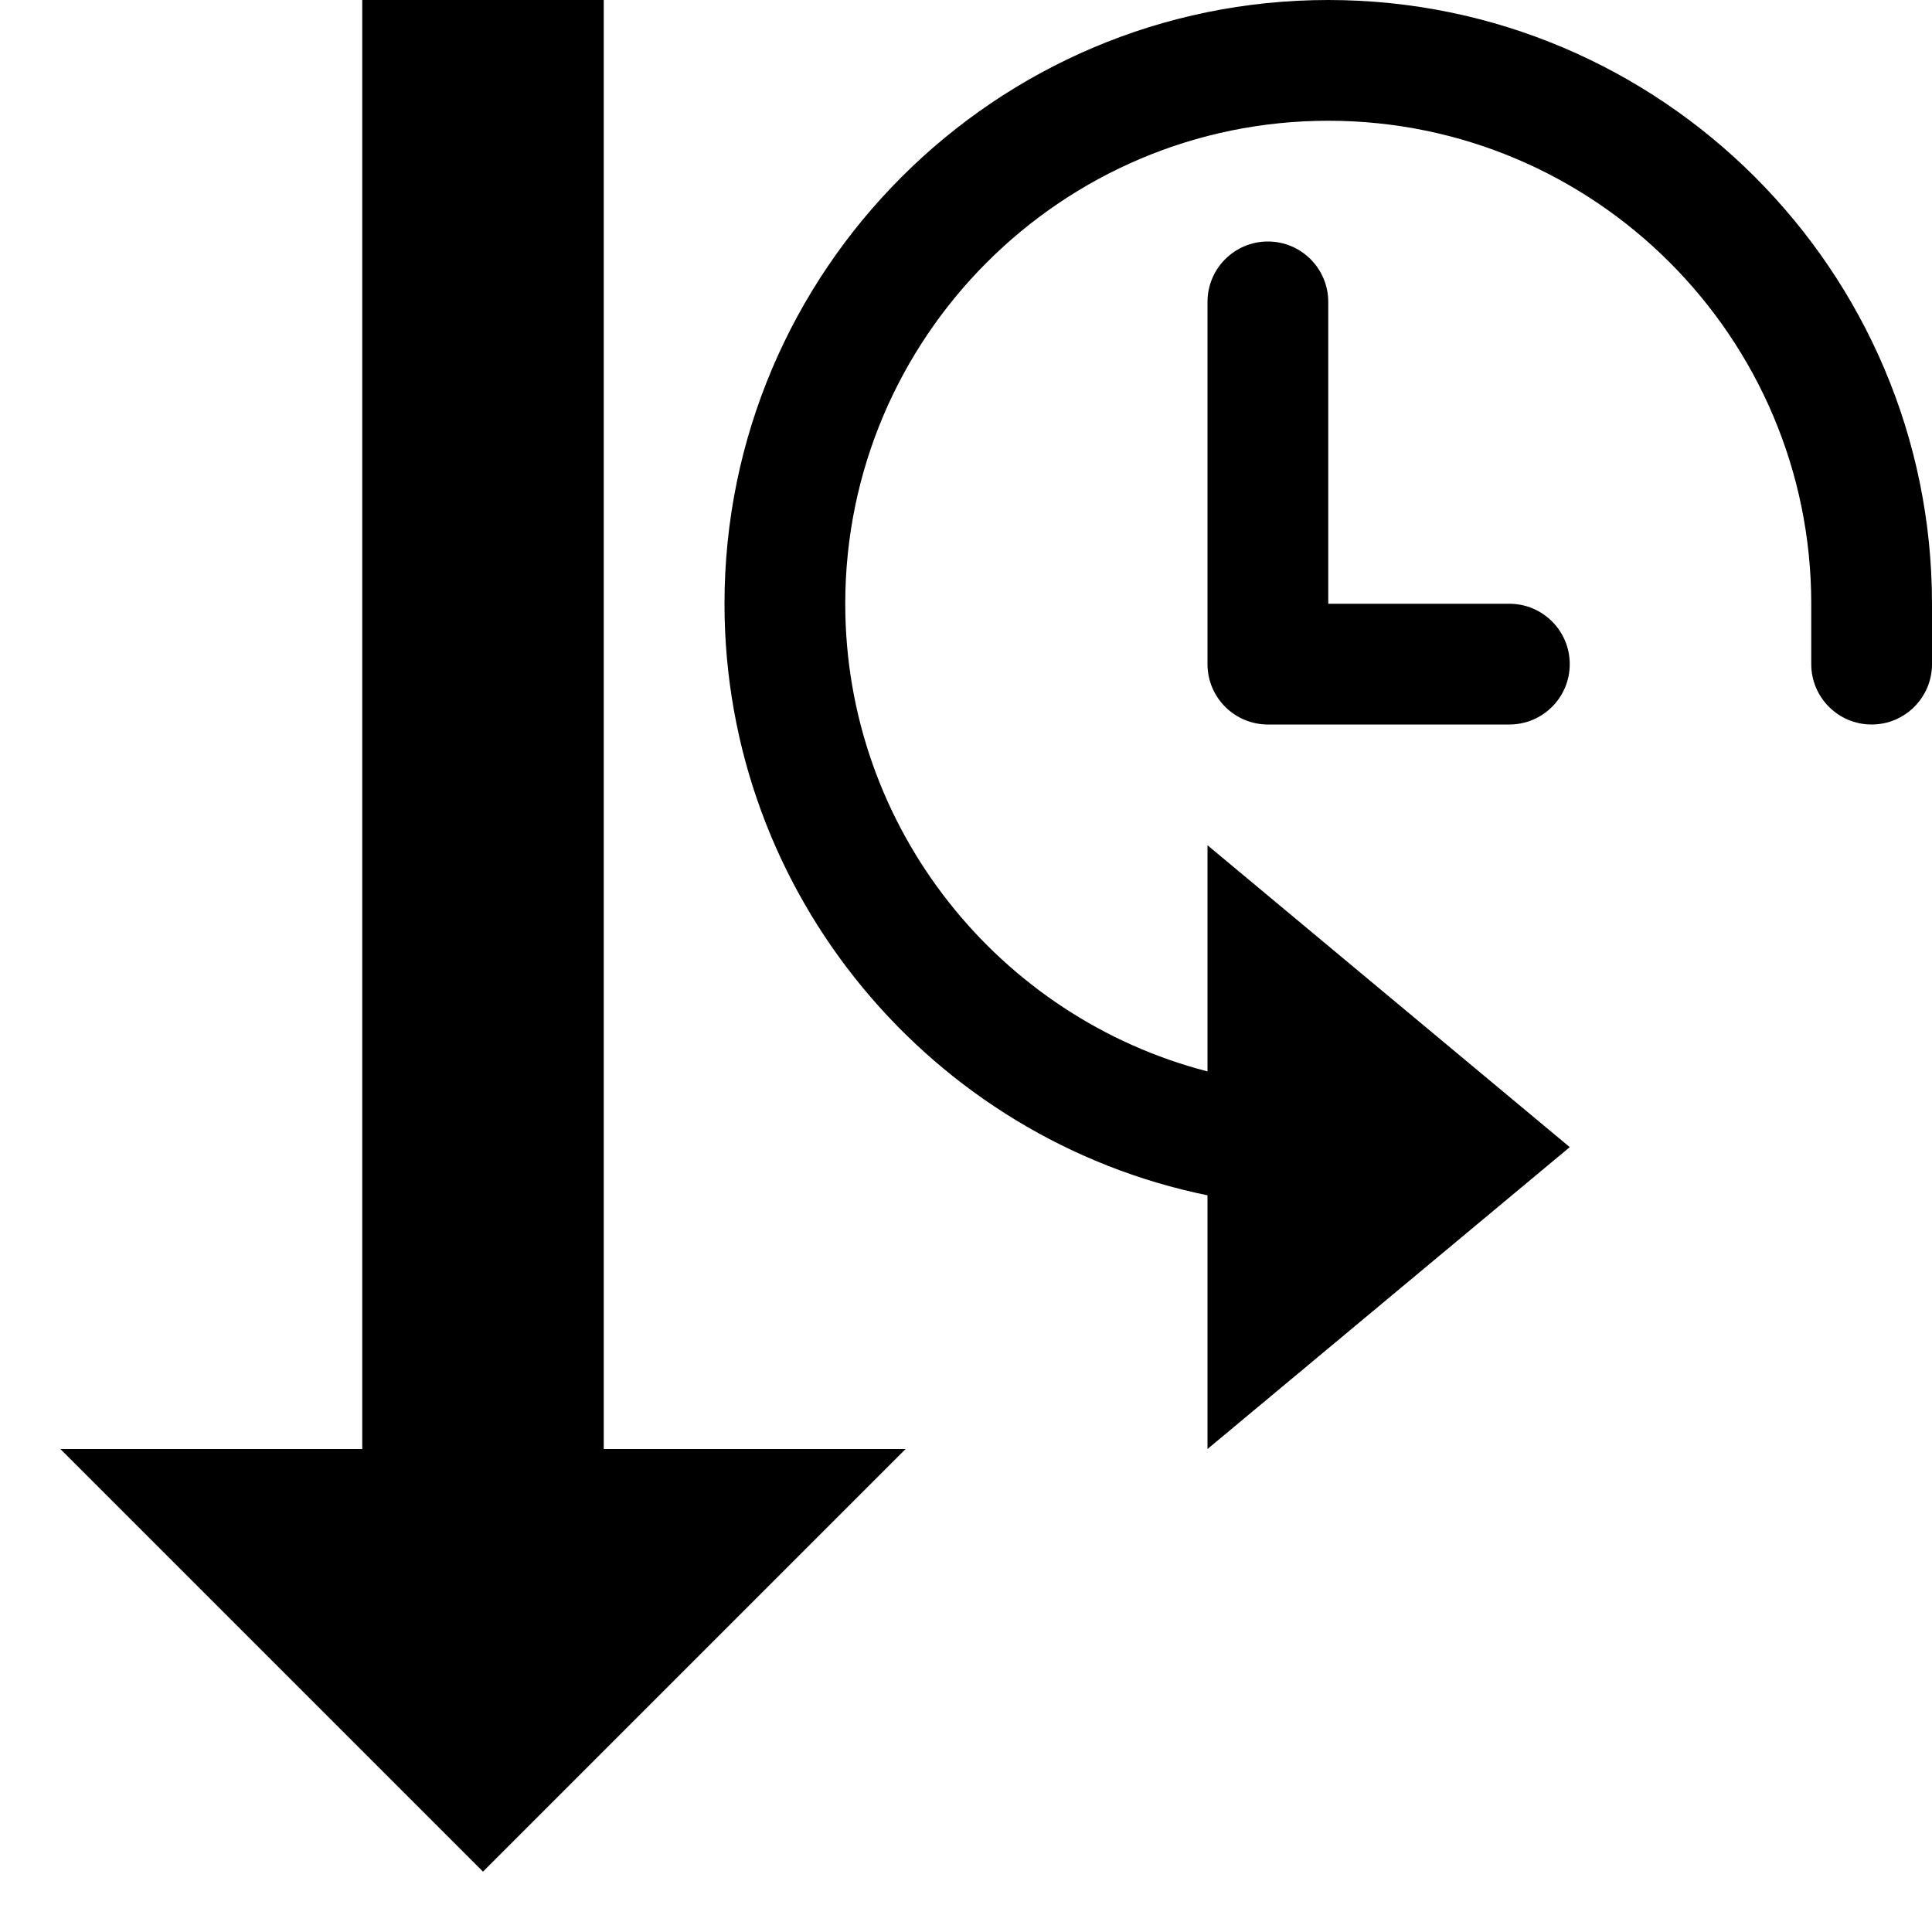
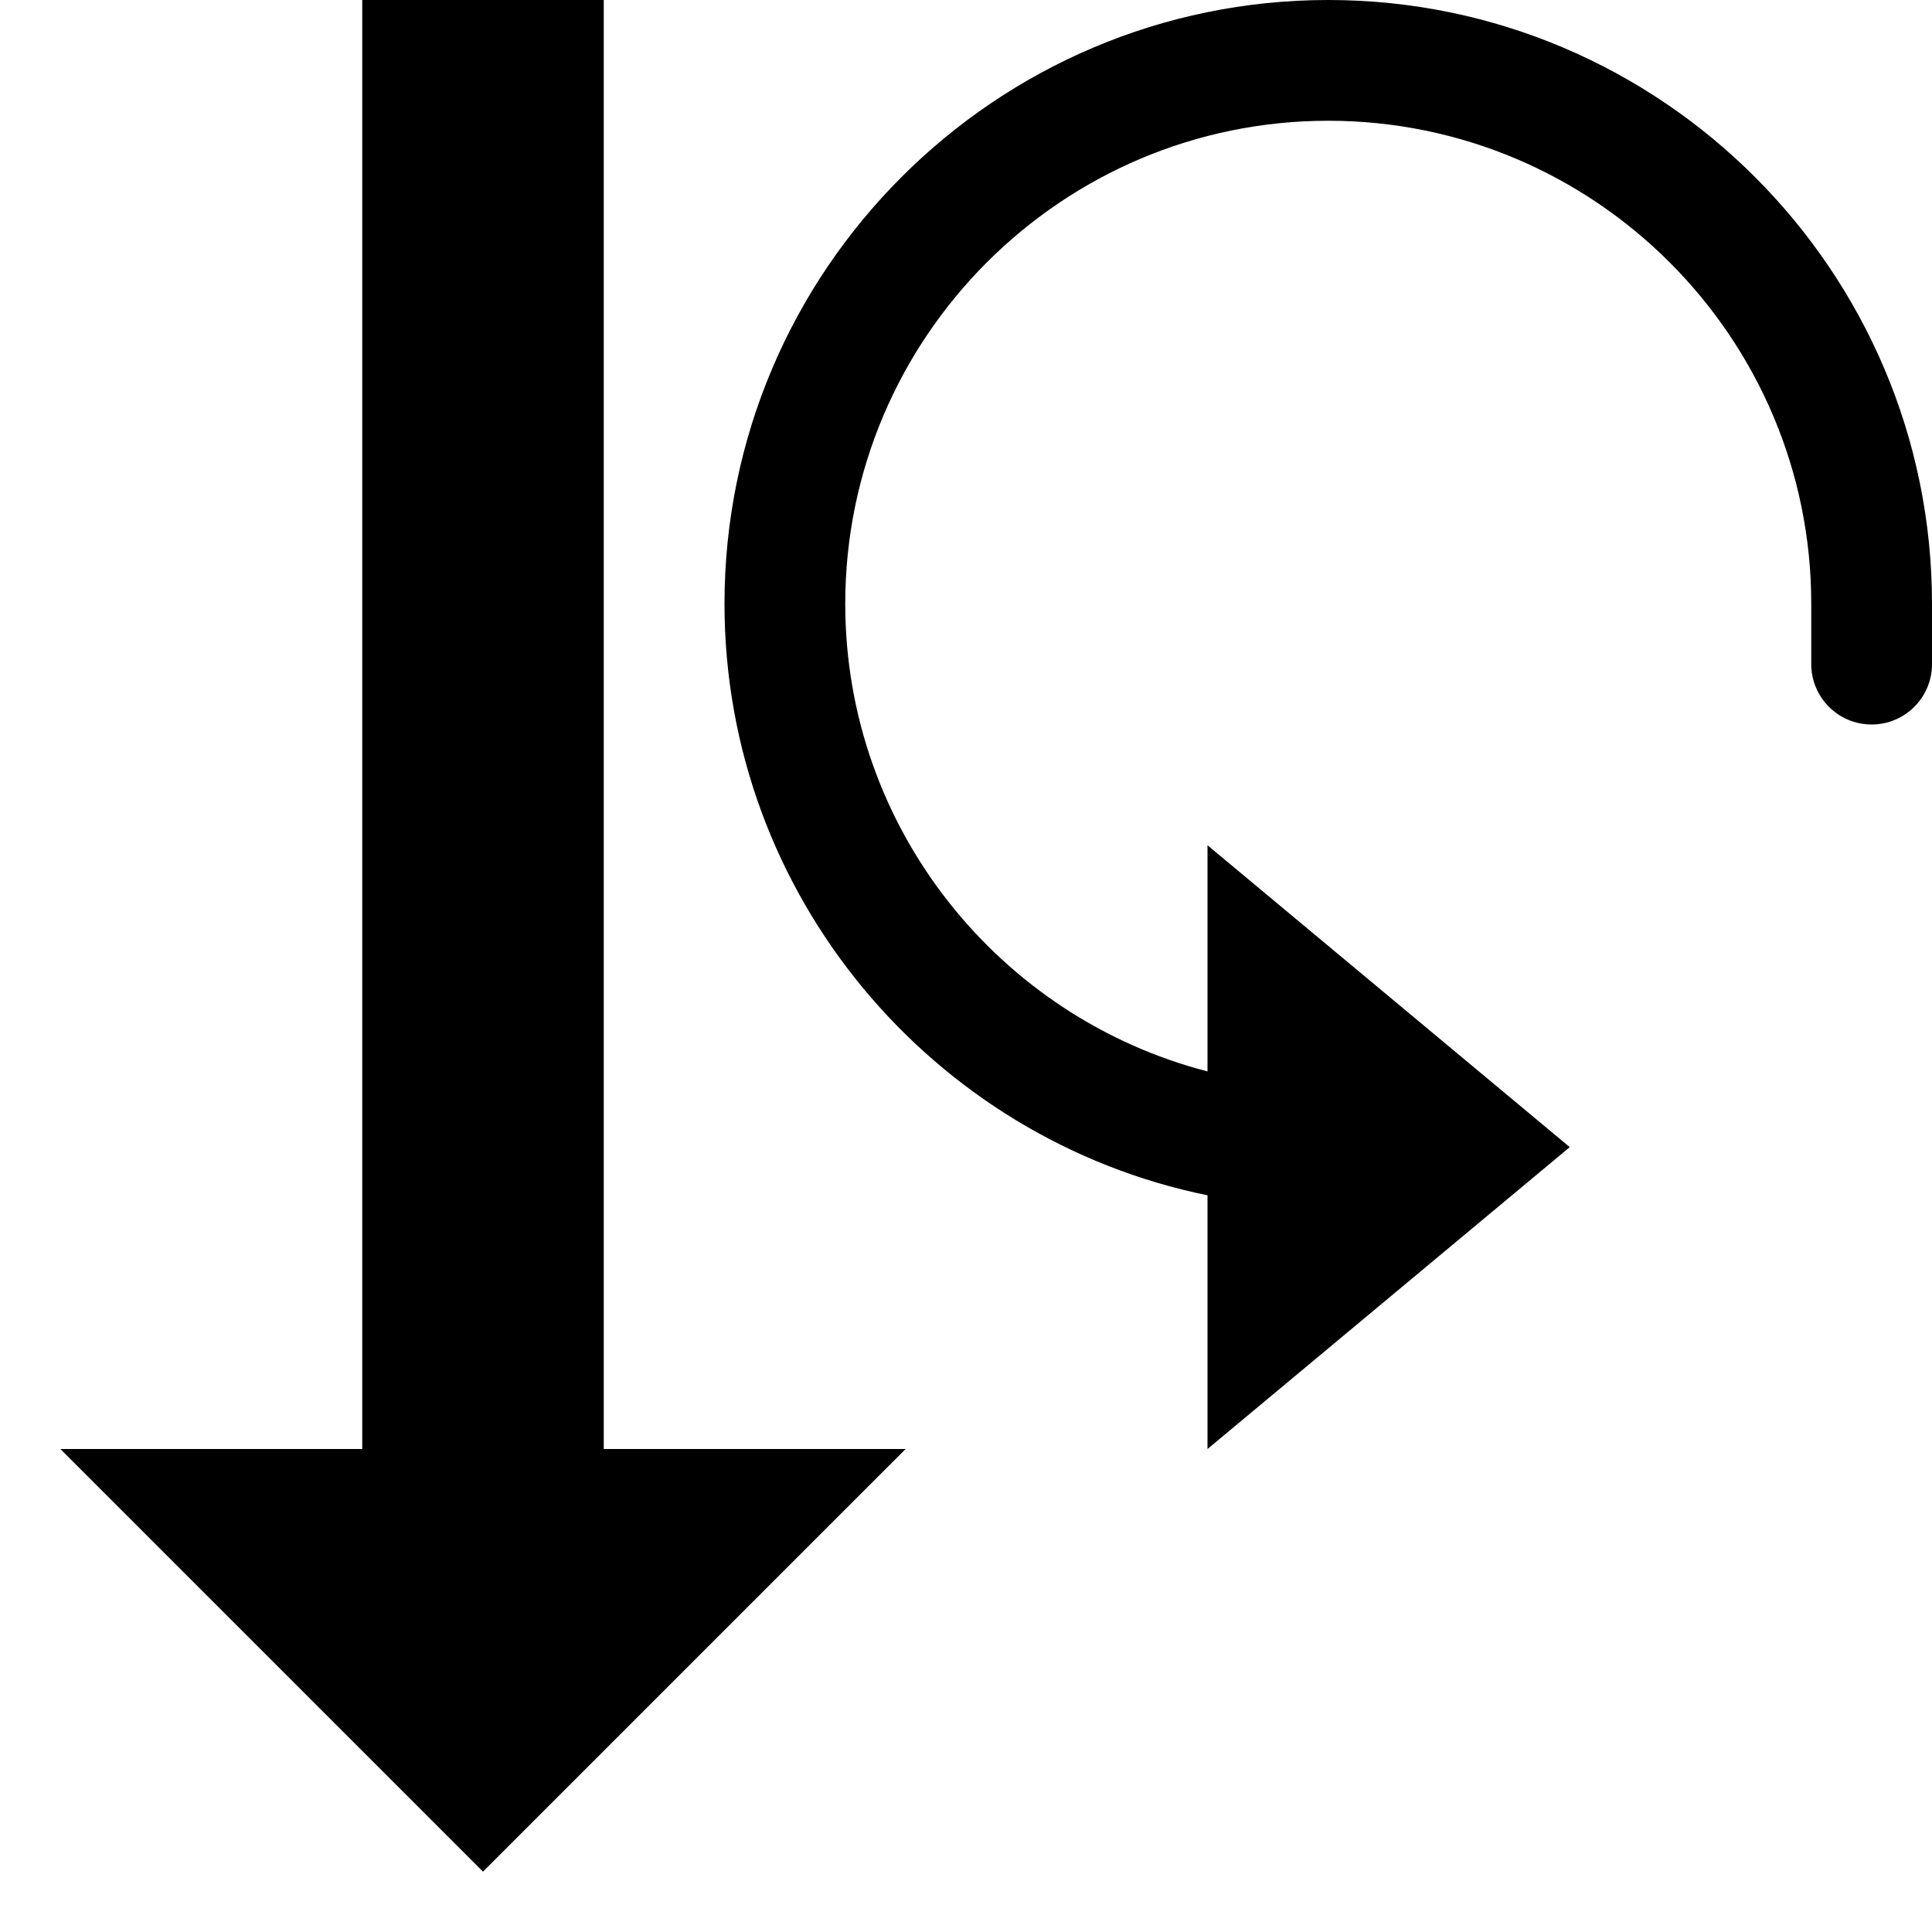
<svg xmlns="http://www.w3.org/2000/svg" version="1.1" width="16" height="16" viewBox="0 0 16 16">
  <path d="M5 12v-12h-2v12h-2.5l3.5 3.5 3.5-3.5h-2.5z" />
-   <path d="M10.5 2c-0.276 0-0.5 0.224-0.5 0.5v3c0 0.276 0.224 0.5 0.5 0.5h2c0.276 0 0.5-0.224 0.5-0.5s-0.224-0.5-0.5-0.5h-1.5v-2.5c0-0.276-0.224-0.5-0.5-0.5z" />
  <path d="M6 5c0-2.757 2.243-5 5-5s5 2.243 5 5v0.5c0 0.276-0.224 0.5-0.5 0.5s-0.5-0.224-0.5-0.5v-0.5c0-2.206-1.794-4-4-4s-4 1.794-4 4c0 1.86 1.277 3.428 3 3.873v-1.873l3 2.5-3 2.5v-2.101c-2.279-0.465-4-2.485-4-4.899z" />
</svg>